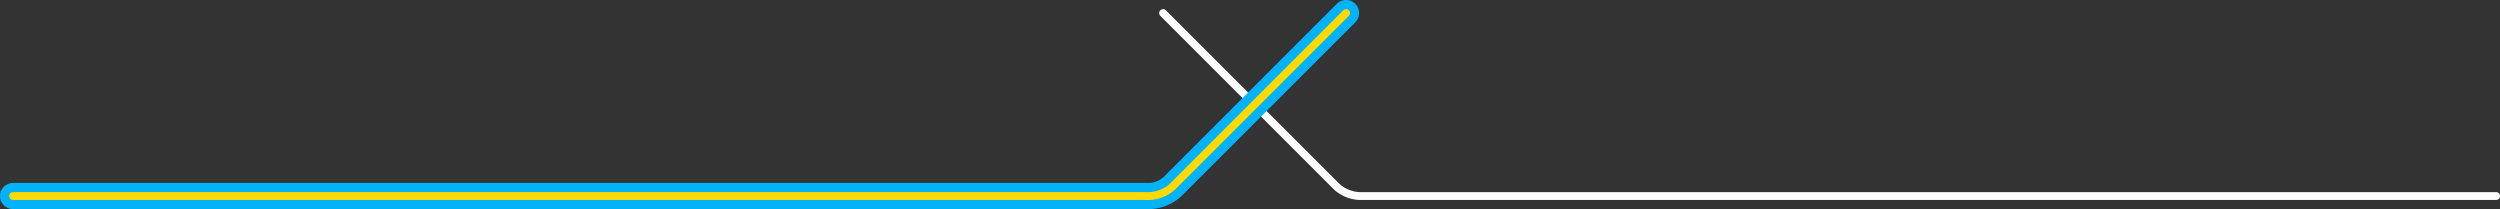
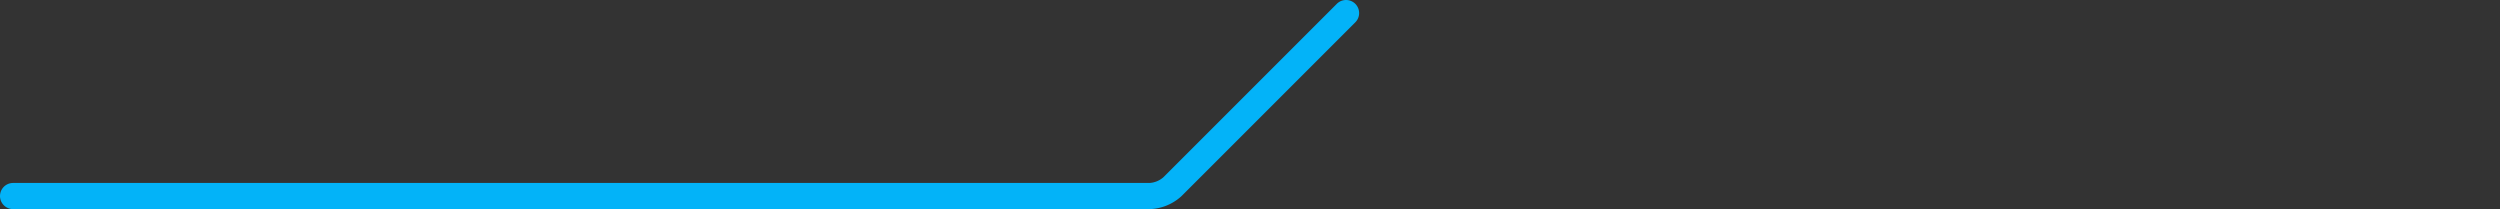
<svg xmlns="http://www.w3.org/2000/svg" id="レイヤー_1" data-name="レイヤー 1" width="956.5" height="80" viewBox="0 0 956.5 80">
  <rect x="0" y="0" width="956.5" height="80" fill="#333333" stroke="none" />
  <defs>
    <style>.cls-1,.cls-2,.cls-3{fill:none;stroke-linecap:round;stroke-linejoin:round;}.cls-1{stroke:#fff;}.cls-1,.cls-3{stroke-width:3px;}.cls-2{stroke:#03b3f8;stroke-width:10px;}.cls-3{stroke:#ffd900;}</style>
  </defs>
  <g id="design">
-     <path class="cls-1" d="M955,75H520a13.89,13.89,0,0,1-8.54-3.54L445,5" />
    <path class="cls-2" d="M5,75H440a13.89,13.89,0,0,0,8.54-3.54L515,5" />
-     <path class="cls-3" d="M5,75H440a13.89,13.89,0,0,0,8.54-3.54L515,5" />
  </g>
</svg>